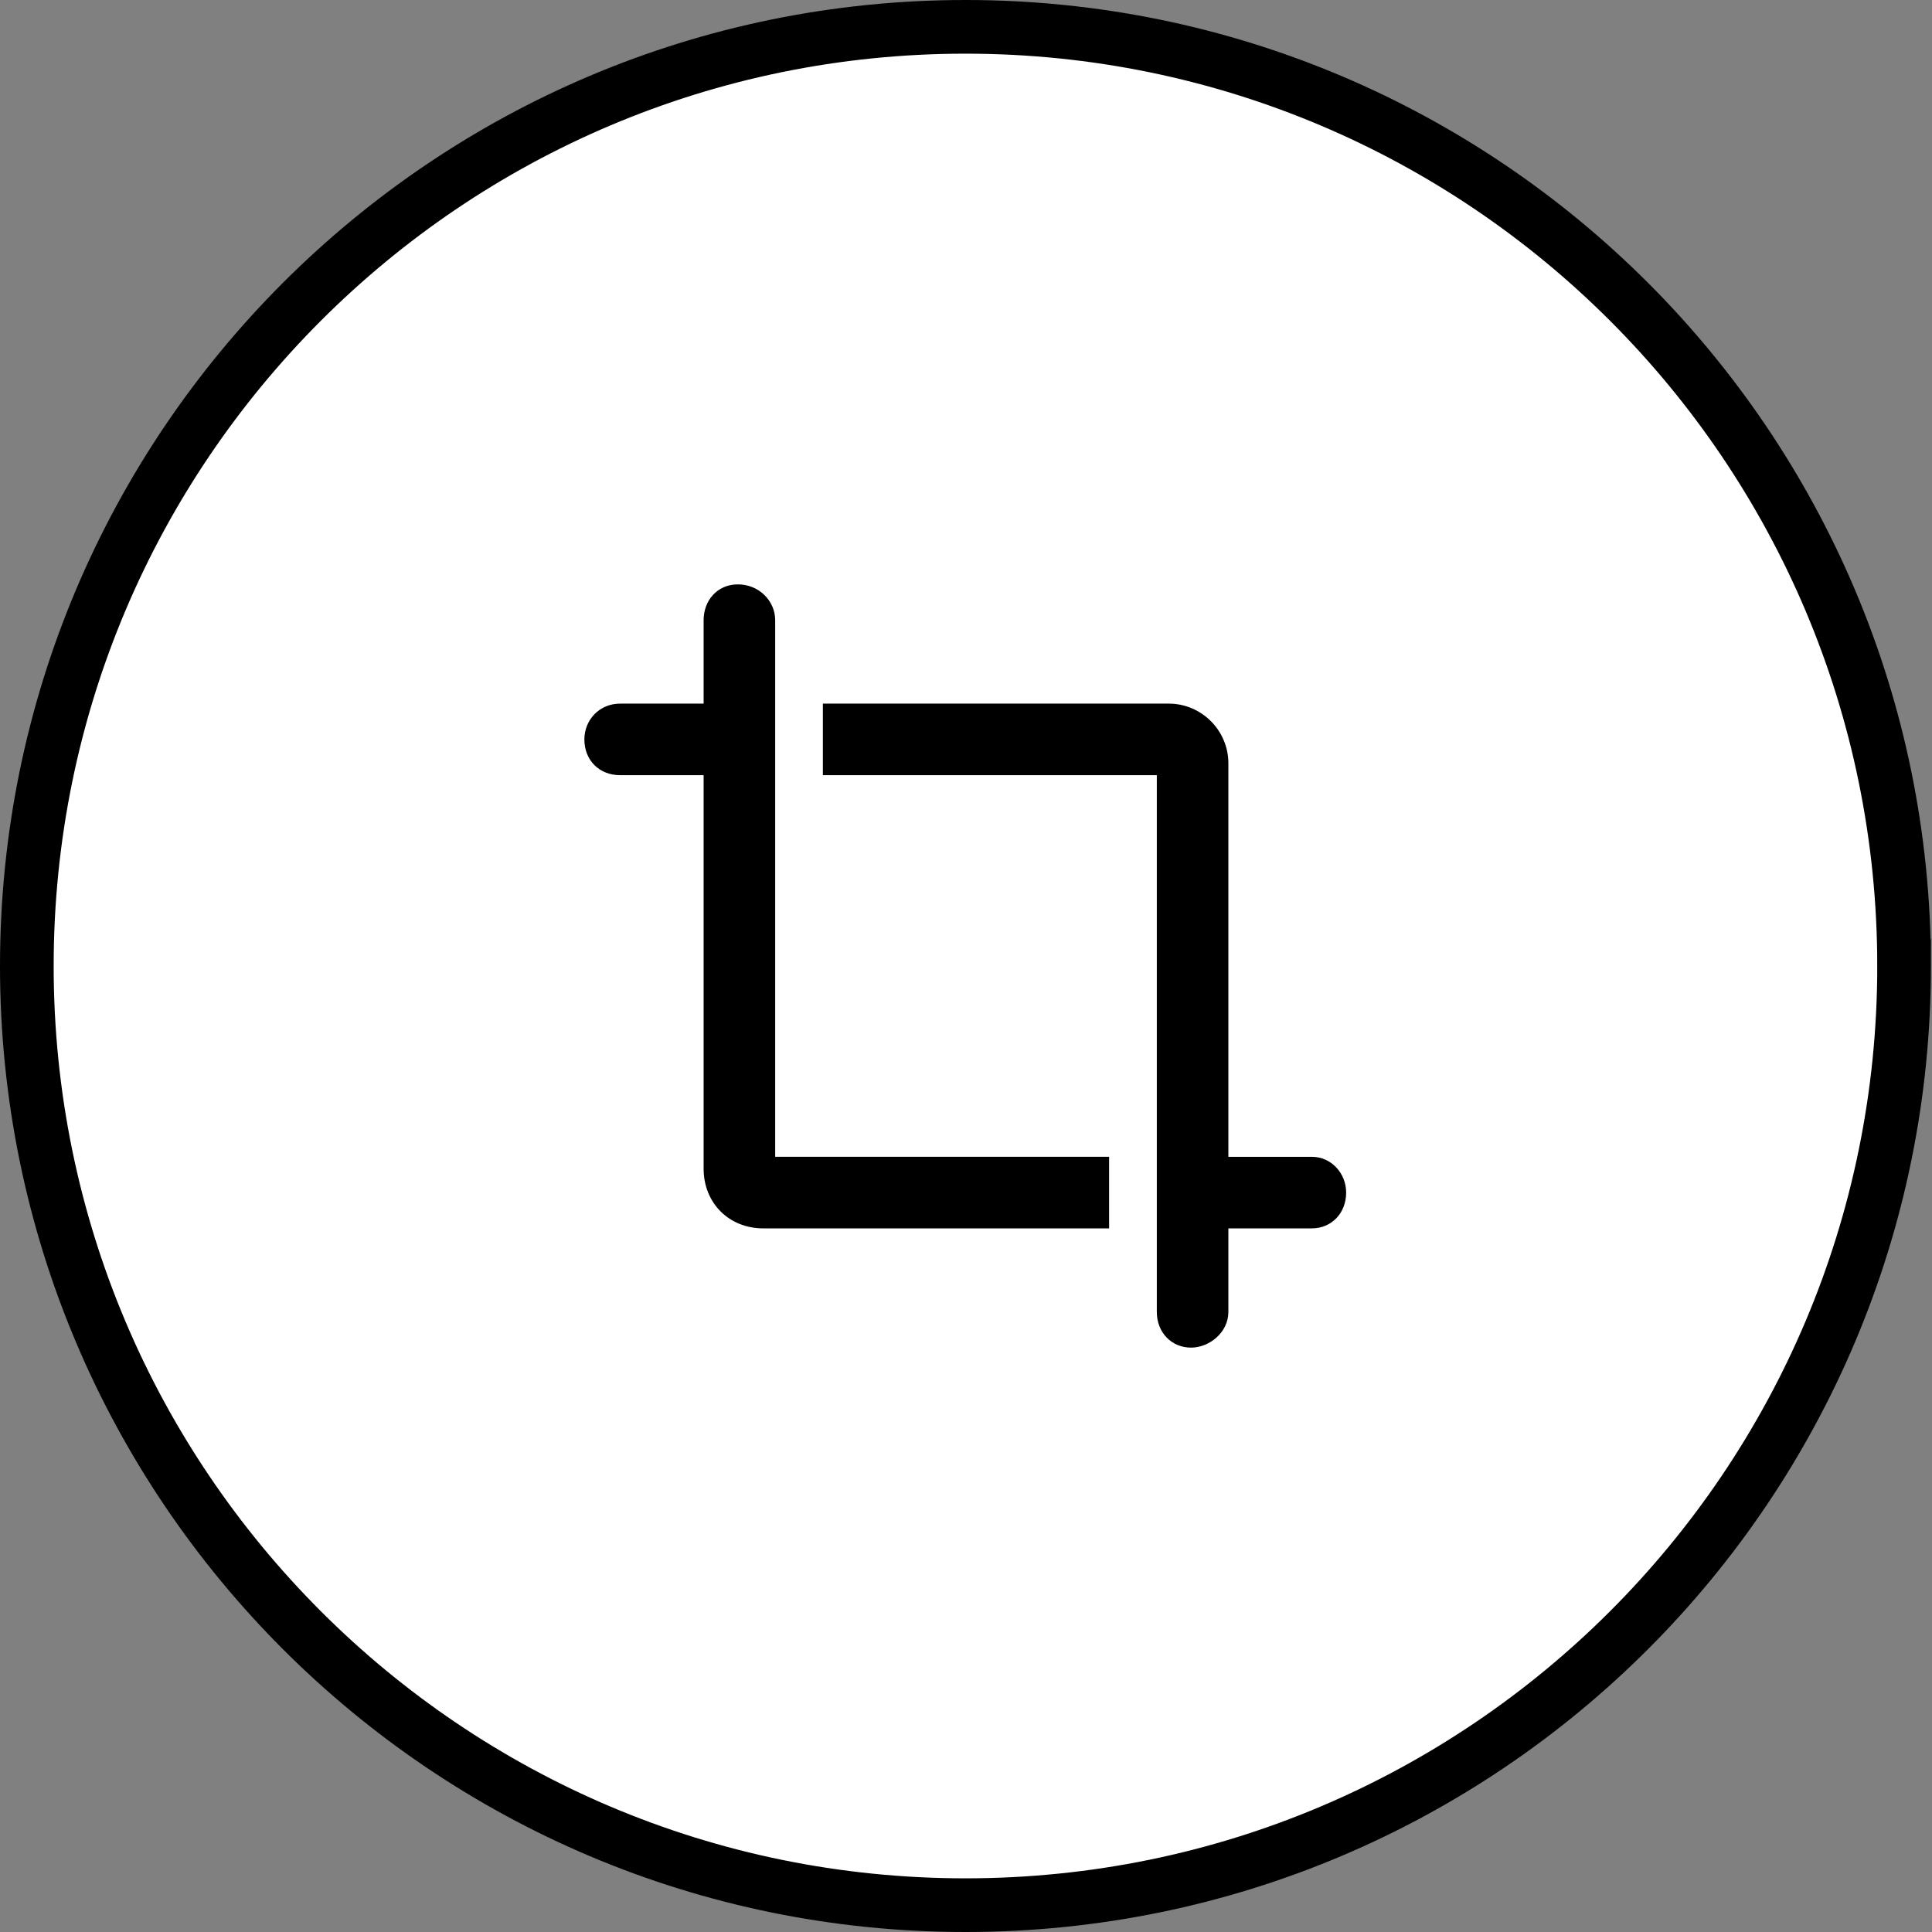
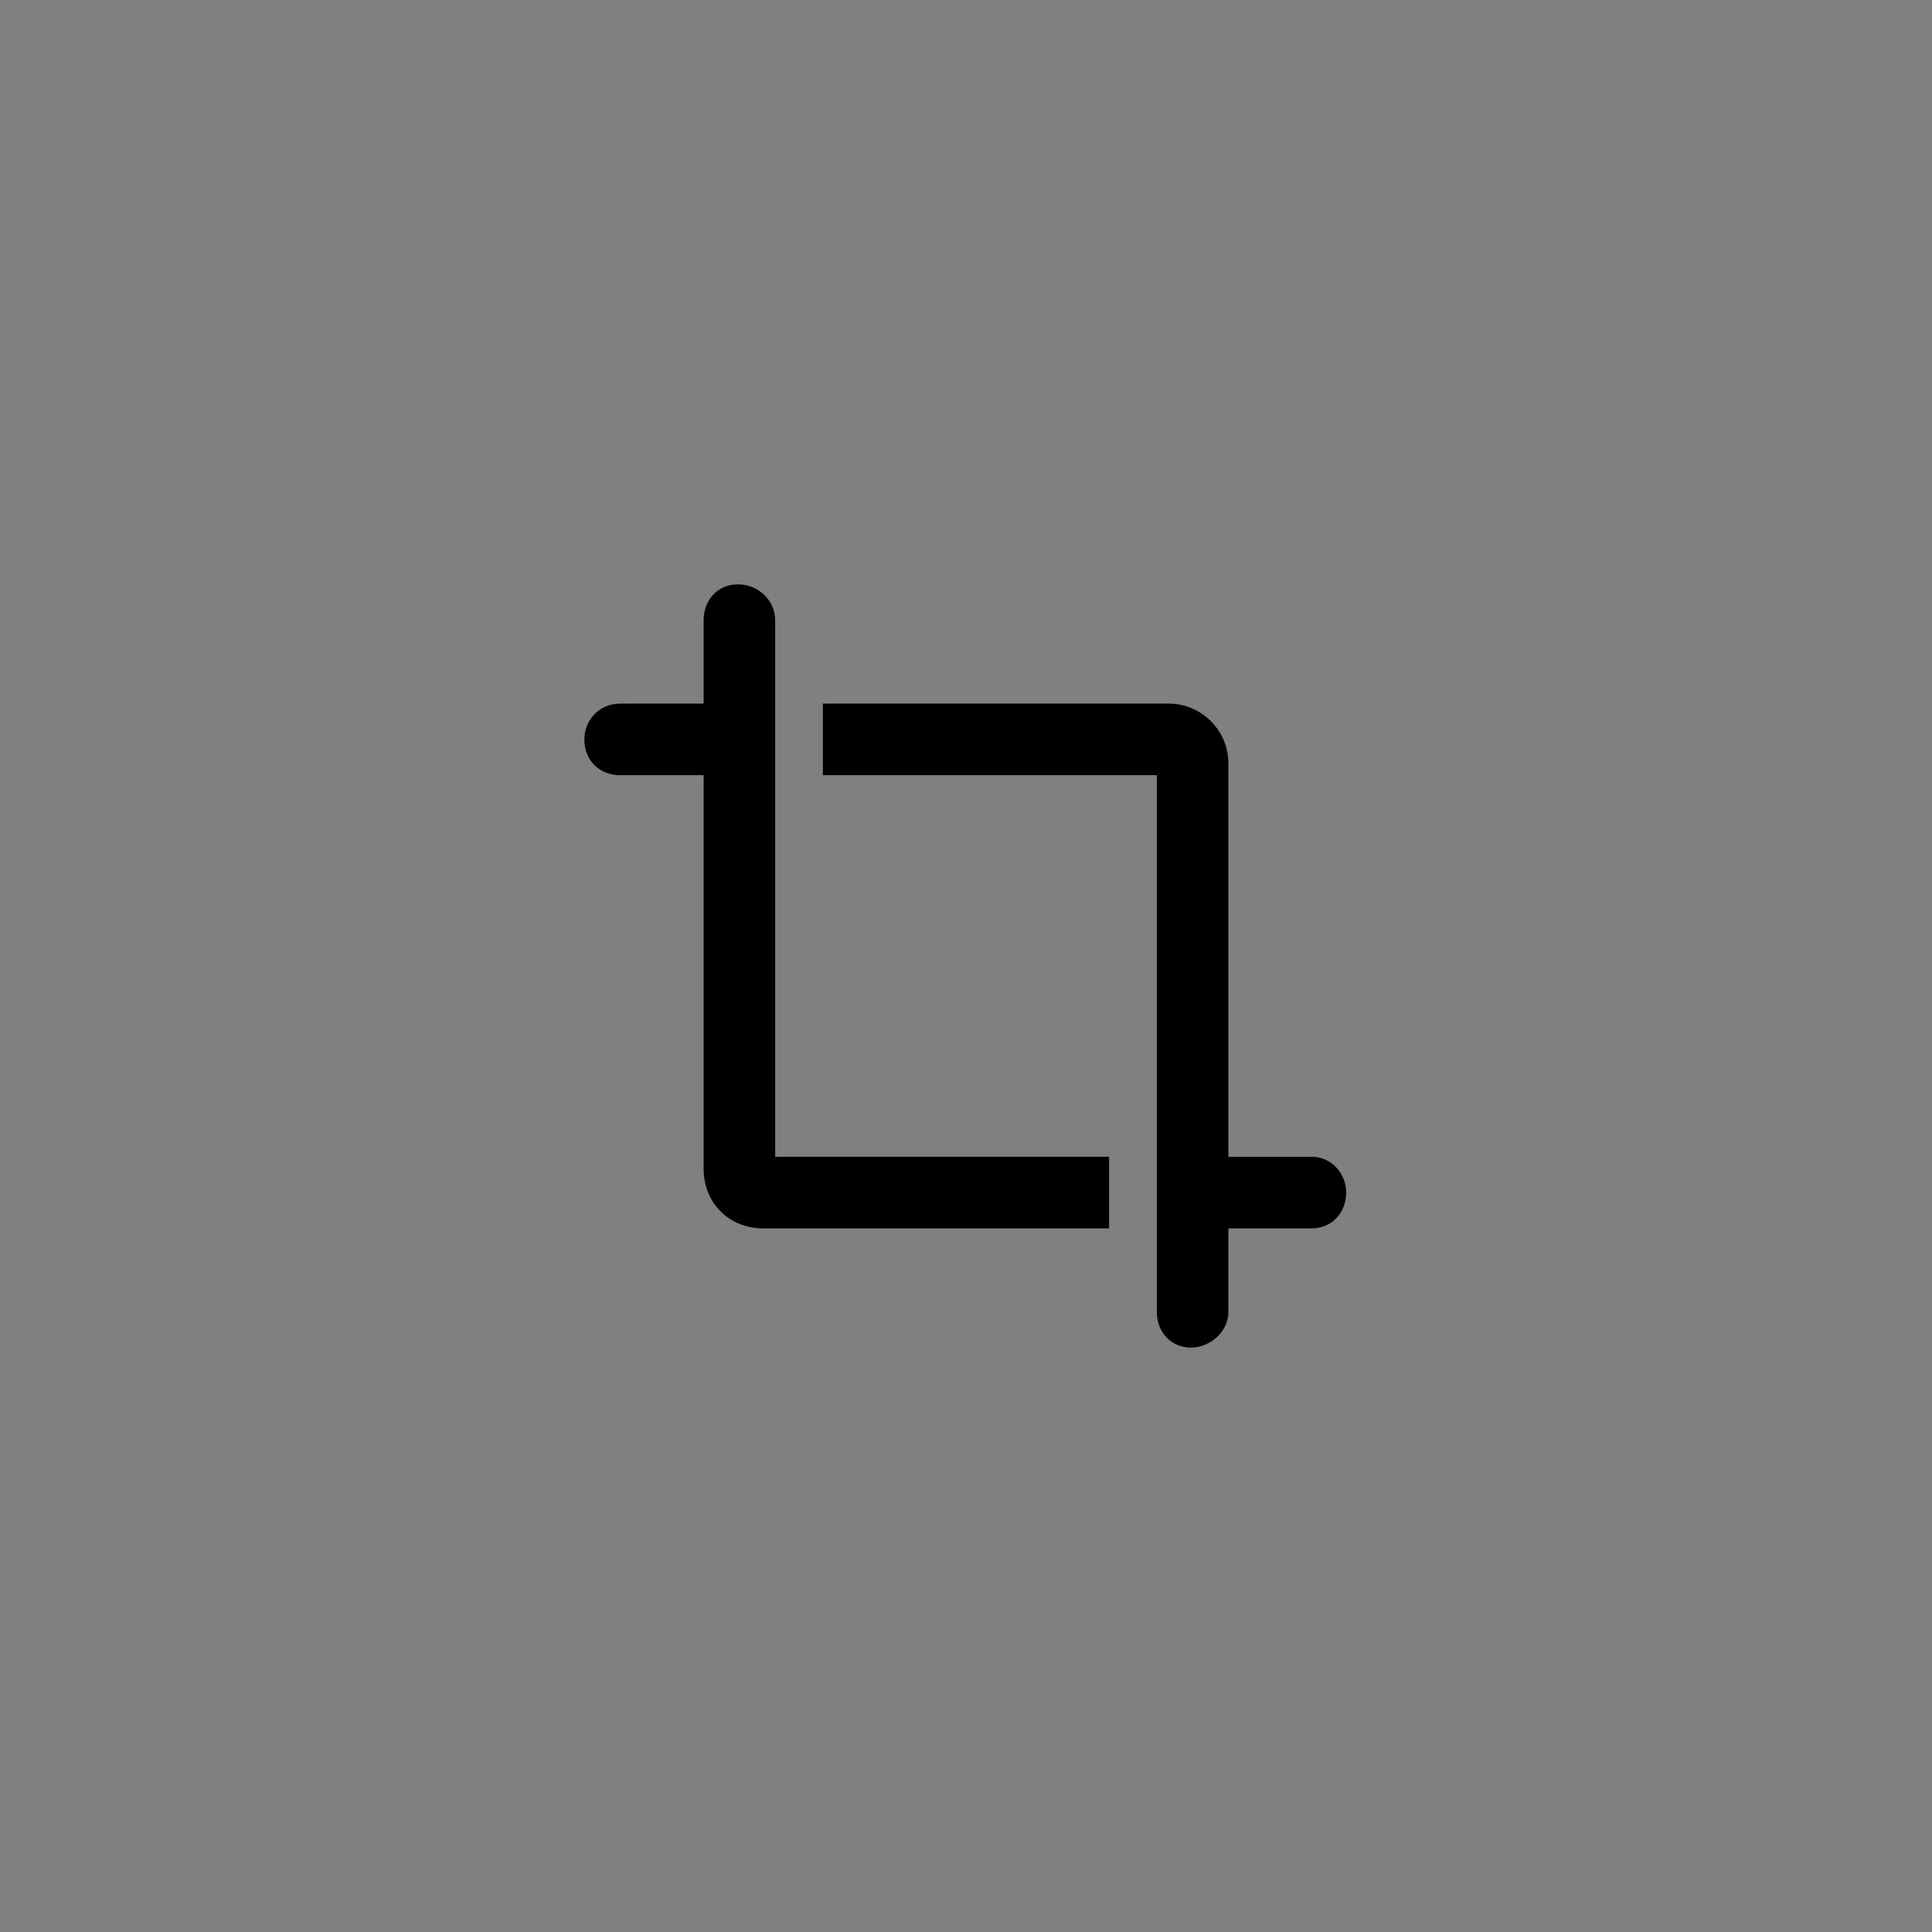
<svg xmlns="http://www.w3.org/2000/svg" width="72" height="72" fill="none">
  <rect width="100%" height="100%" fill="#808080" stroke="none" />
-   <path fill="#fff" stroke="#000" stroke-width="2" d="M70.96 36c0 19.33-15.662 35-34.98 35C16.662 71 1 55.33 1 36S16.662 1 35.98 1c19.318 0 34.98 15.67 34.98 35Z" />
  <path fill="#000" d="M48.889 43.111h-3.111V28.445c0-1.223-1-2.223-2.222-2.223h-12.89v2.667h12.445v20c0 .778.556 1.333 1.278 1.333.667 0 1.389-.555 1.389-1.333v-3.111h3.11c.723 0 1.279-.556 1.279-1.334 0-.722-.556-1.333-1.278-1.333Zm-20 0v-20c0-.722-.611-1.333-1.389-1.333s-1.278.61-1.278 1.333v3.111h-3.11c-.779 0-1.334.611-1.334 1.334 0 .777.555 1.333 1.333 1.333h3.111v14.667c0 1.277.945 2.222 2.223 2.222h12.888V43.11H28.89Z" />
</svg>